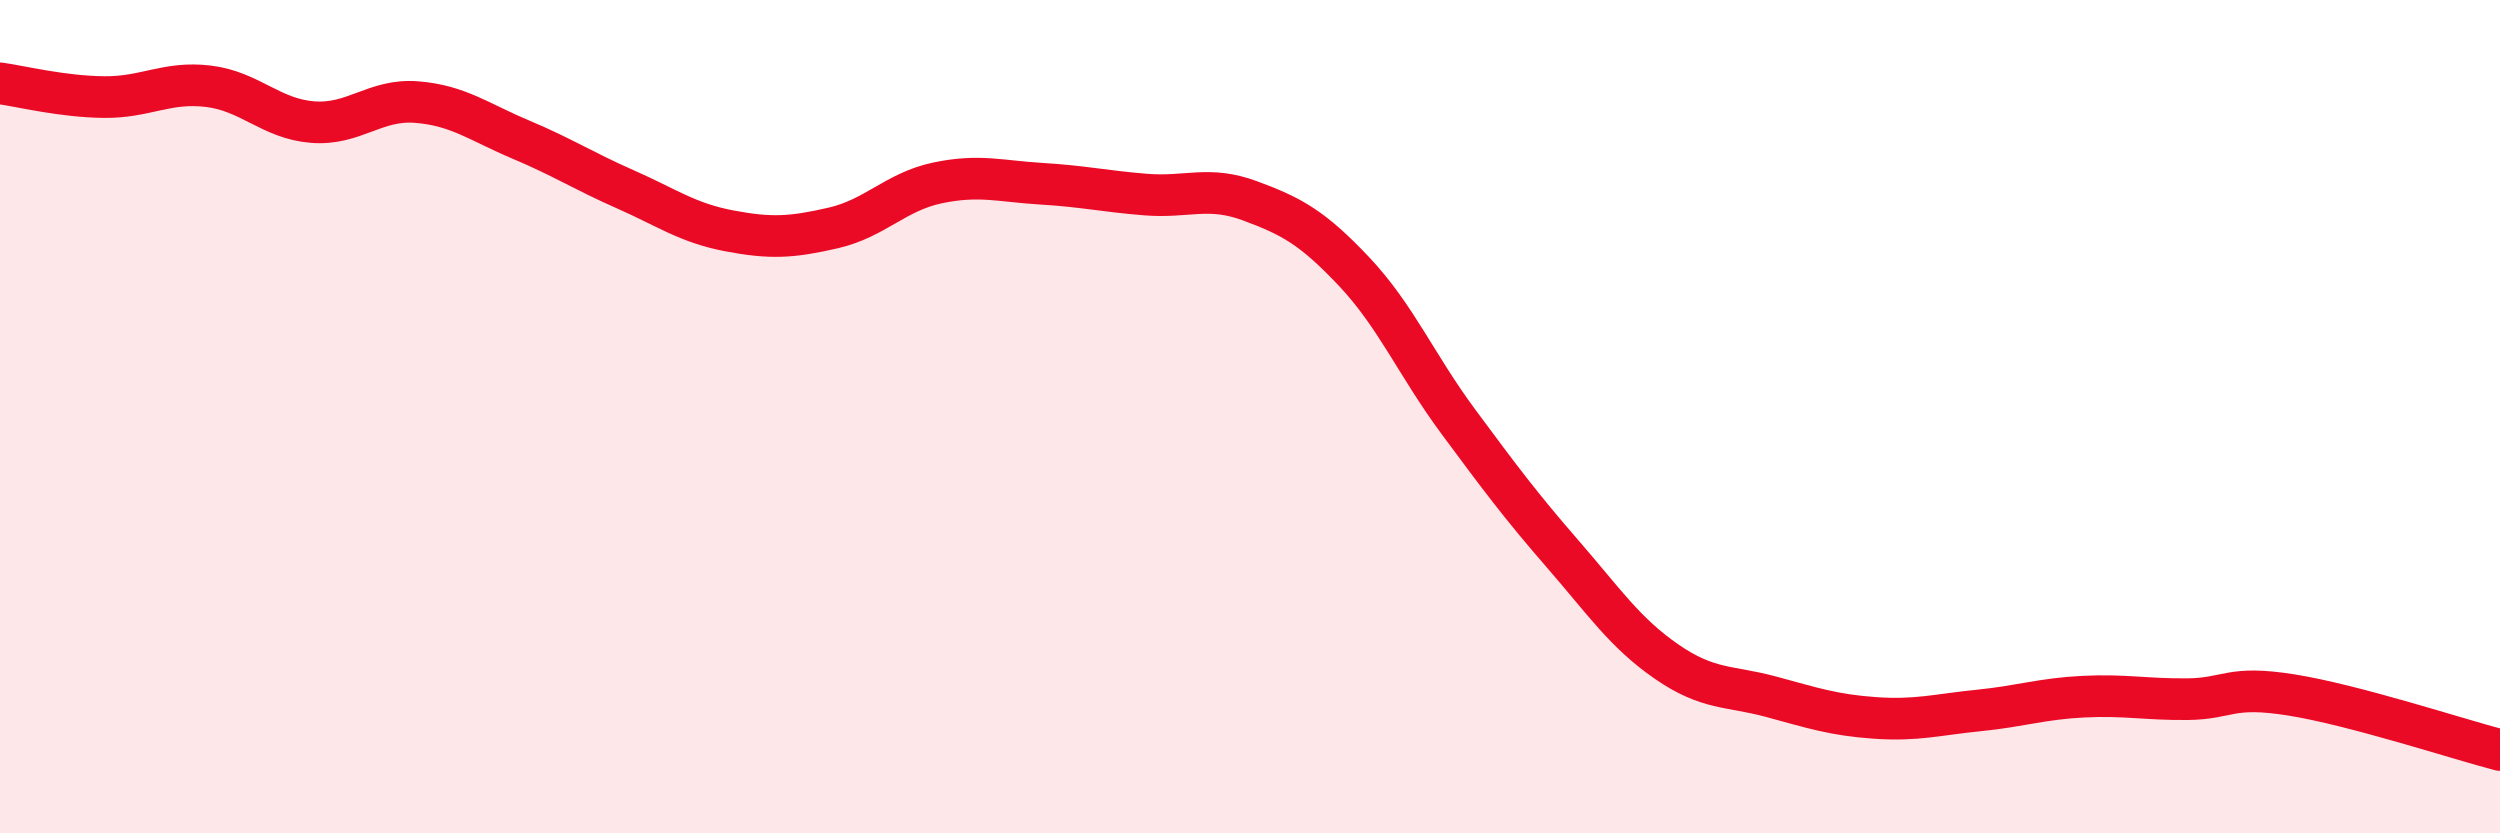
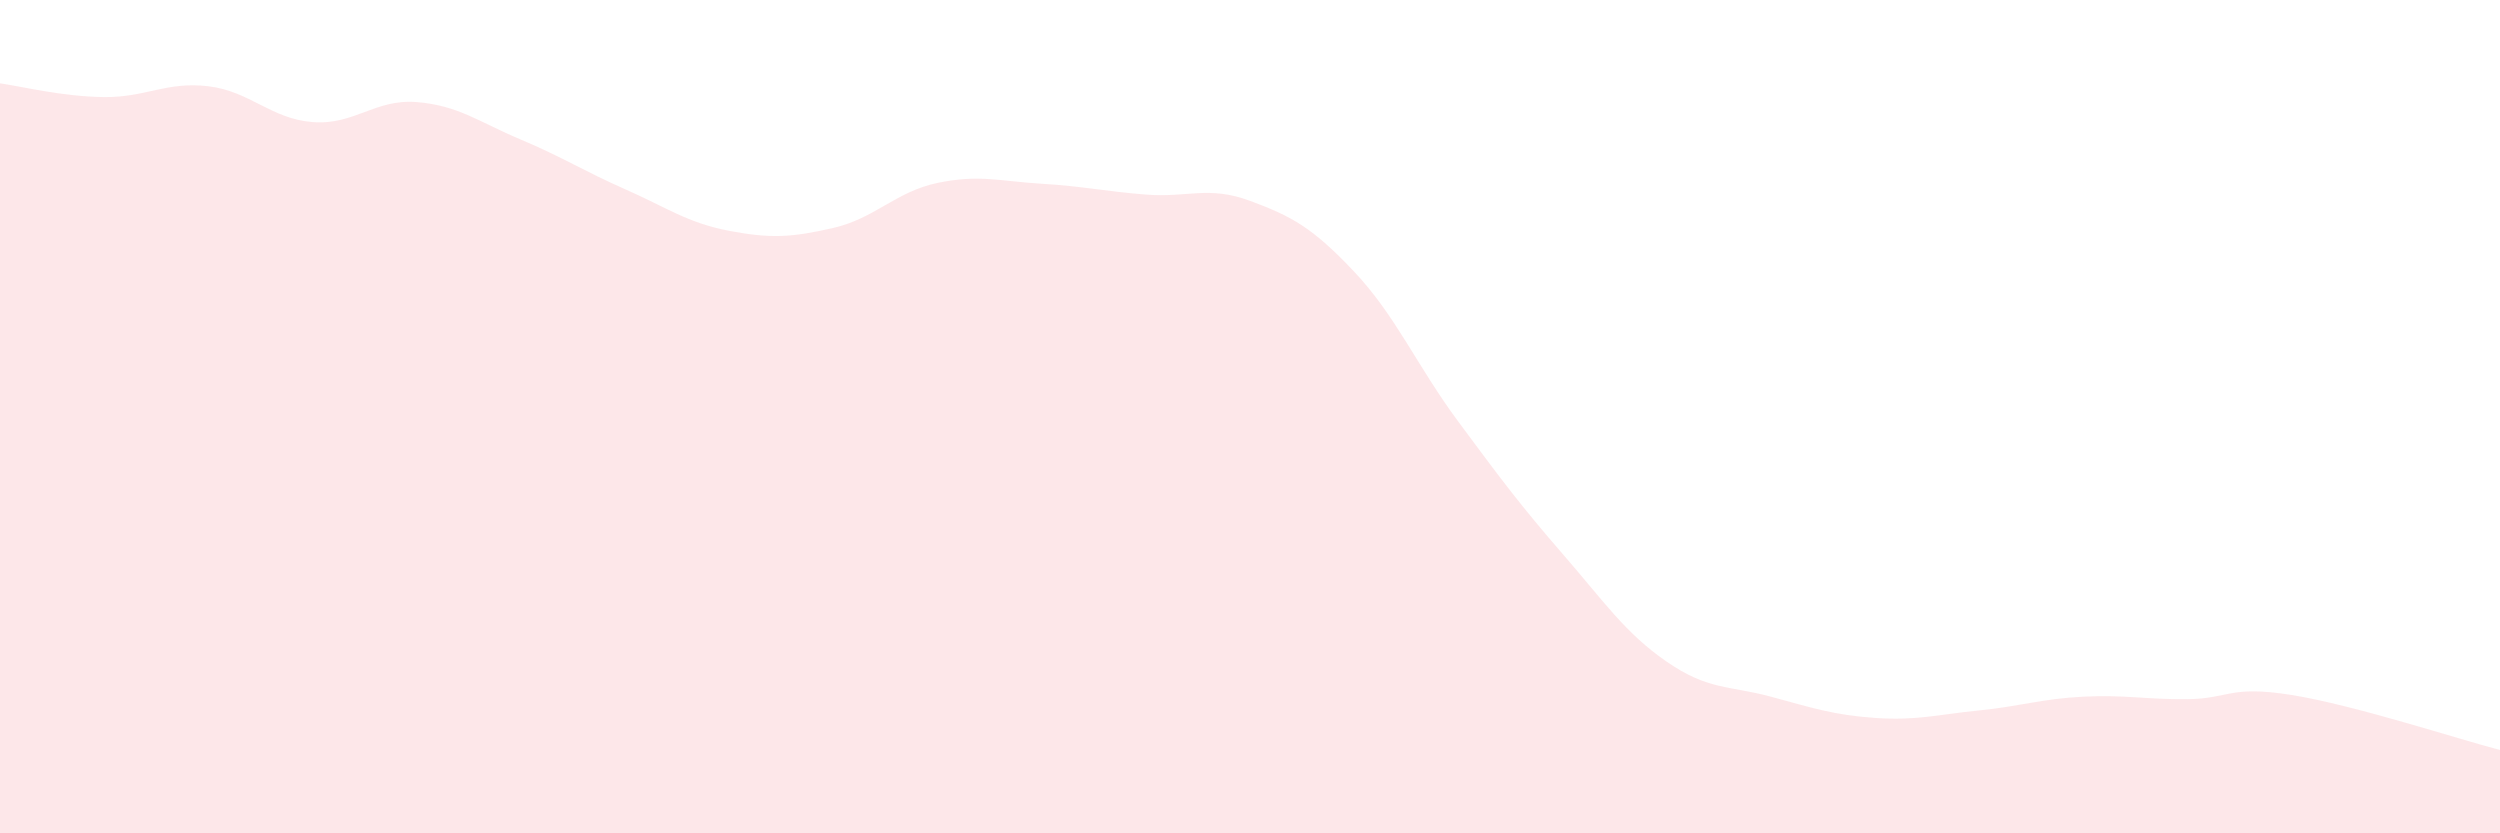
<svg xmlns="http://www.w3.org/2000/svg" width="60" height="20" viewBox="0 0 60 20">
  <path d="M 0,2 C 0.5,2.07 1.5,2.32 2.5,2.33 C 3.5,2.34 4,1.95 5,2.07 C 6,2.19 6.5,2.85 7.5,2.93 C 8.5,3.01 9,2.37 10,2.45 C 11,2.53 11.5,2.93 12.5,3.35 C 13.5,3.77 14,4.1 15,4.54 C 16,4.98 16.5,5.35 17.5,5.54 C 18.5,5.73 19,5.7 20,5.47 C 21,5.24 21.5,4.6 22.5,4.39 C 23.5,4.18 24,4.35 25,4.41 C 26,4.47 26.5,4.59 27.5,4.67 C 28.5,4.75 29,4.45 30,4.82 C 31,5.19 31.5,5.46 32.5,6.52 C 33.5,7.58 34,8.77 35,10.12 C 36,11.47 36.5,12.14 37.5,13.29 C 38.5,14.44 39,15.19 40,15.88 C 41,16.57 41.5,16.45 42.5,16.72 C 43.5,16.99 44,17.16 45,17.23 C 46,17.3 46.5,17.15 47.5,17.05 C 48.5,16.95 49,16.77 50,16.72 C 51,16.67 51.5,16.79 52.5,16.78 C 53.5,16.77 53.5,16.44 55,16.68 C 56.5,16.92 59,17.74 60,18L60 20L0 20Z" fill="#EB0A25" opacity="0.1" stroke-linecap="round" stroke-linejoin="round" />
-   <path d="M 0,2 C 0.5,2.07 1.5,2.32 2.5,2.33 C 3.5,2.34 4,1.95 5,2.07 C 6,2.19 6.5,2.85 7.5,2.93 C 8.5,3.01 9,2.37 10,2.45 C 11,2.53 11.5,2.93 12.5,3.35 C 13.5,3.77 14,4.1 15,4.54 C 16,4.98 16.5,5.35 17.5,5.54 C 18.5,5.73 19,5.7 20,5.47 C 21,5.24 21.5,4.6 22.5,4.39 C 23.5,4.18 24,4.35 25,4.41 C 26,4.47 26.5,4.59 27.5,4.67 C 28.5,4.75 29,4.45 30,4.82 C 31,5.19 31.5,5.46 32.5,6.52 C 33.5,7.58 34,8.77 35,10.12 C 36,11.47 36.5,12.14 37.5,13.29 C 38.5,14.44 39,15.19 40,15.88 C 41,16.57 41.5,16.45 42.5,16.72 C 43.5,16.99 44,17.16 45,17.23 C 46,17.3 46.5,17.15 47.5,17.05 C 48.5,16.95 49,16.77 50,16.72 C 51,16.67 51.5,16.79 52.5,16.78 C 53.5,16.77 53.5,16.44 55,16.68 C 56.5,16.92 59,17.74 60,18" stroke="#EB0A25" stroke-width="1" fill="none" stroke-linecap="round" stroke-linejoin="round" />
</svg>